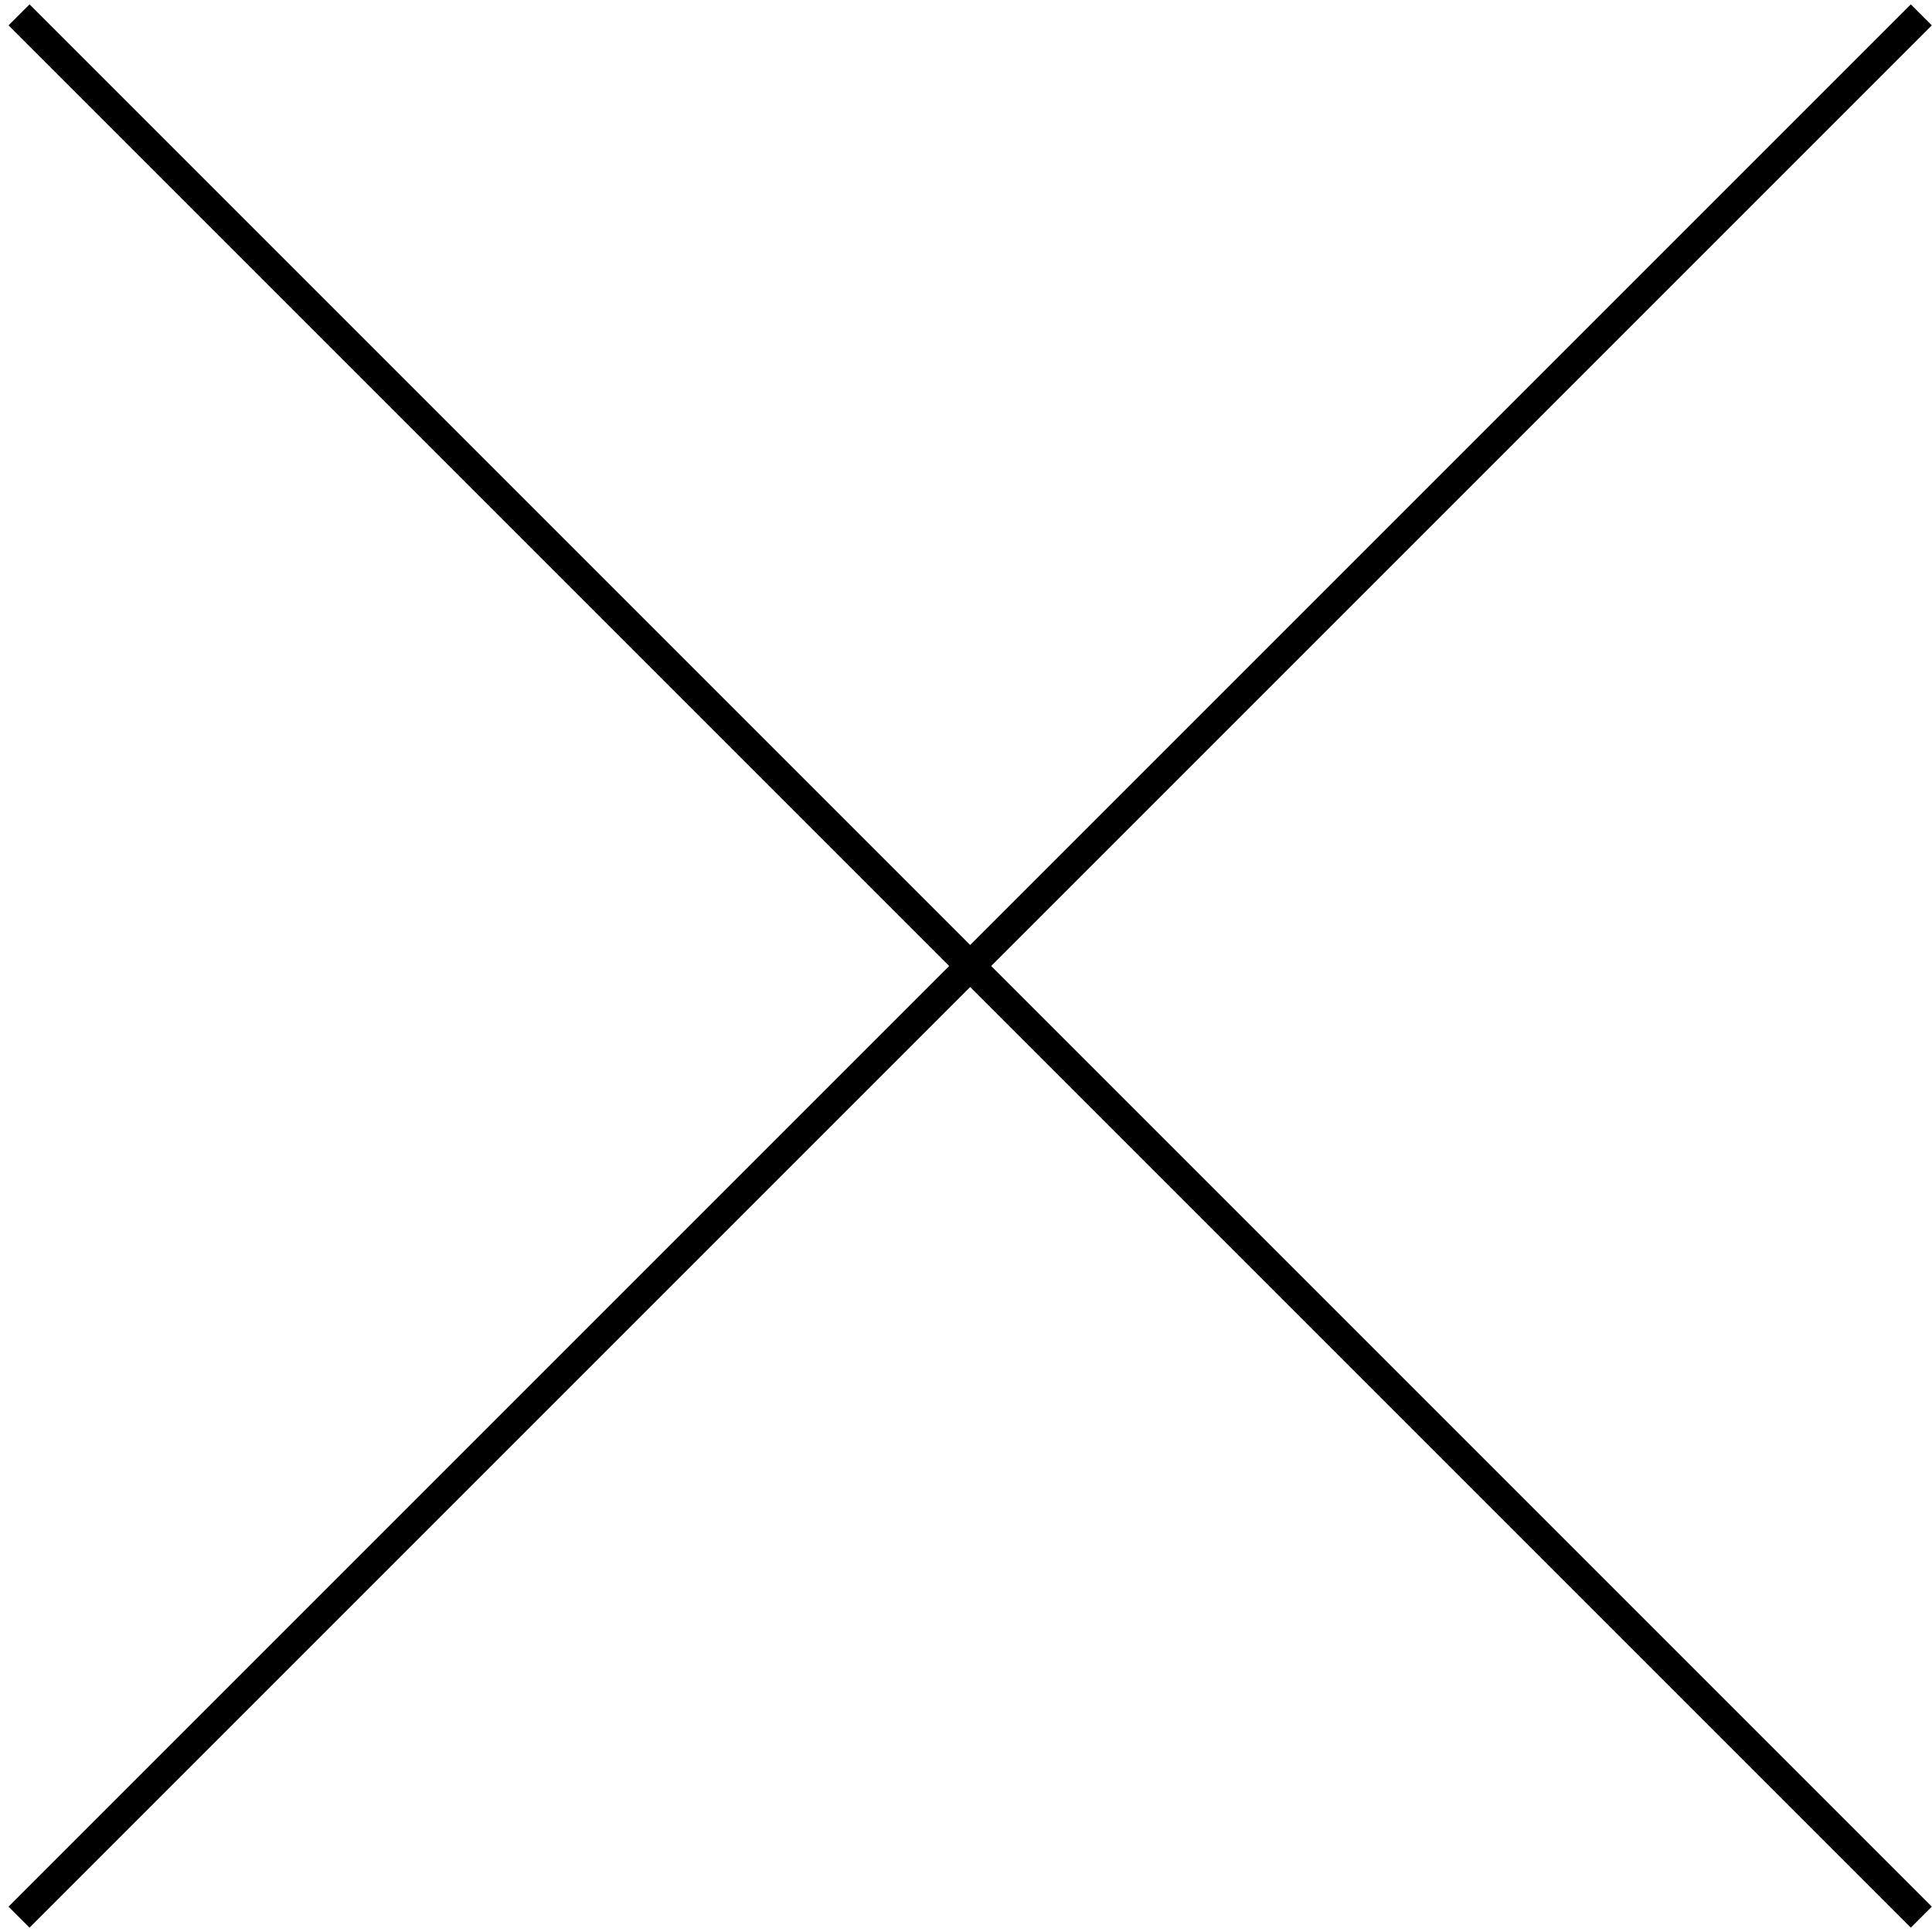
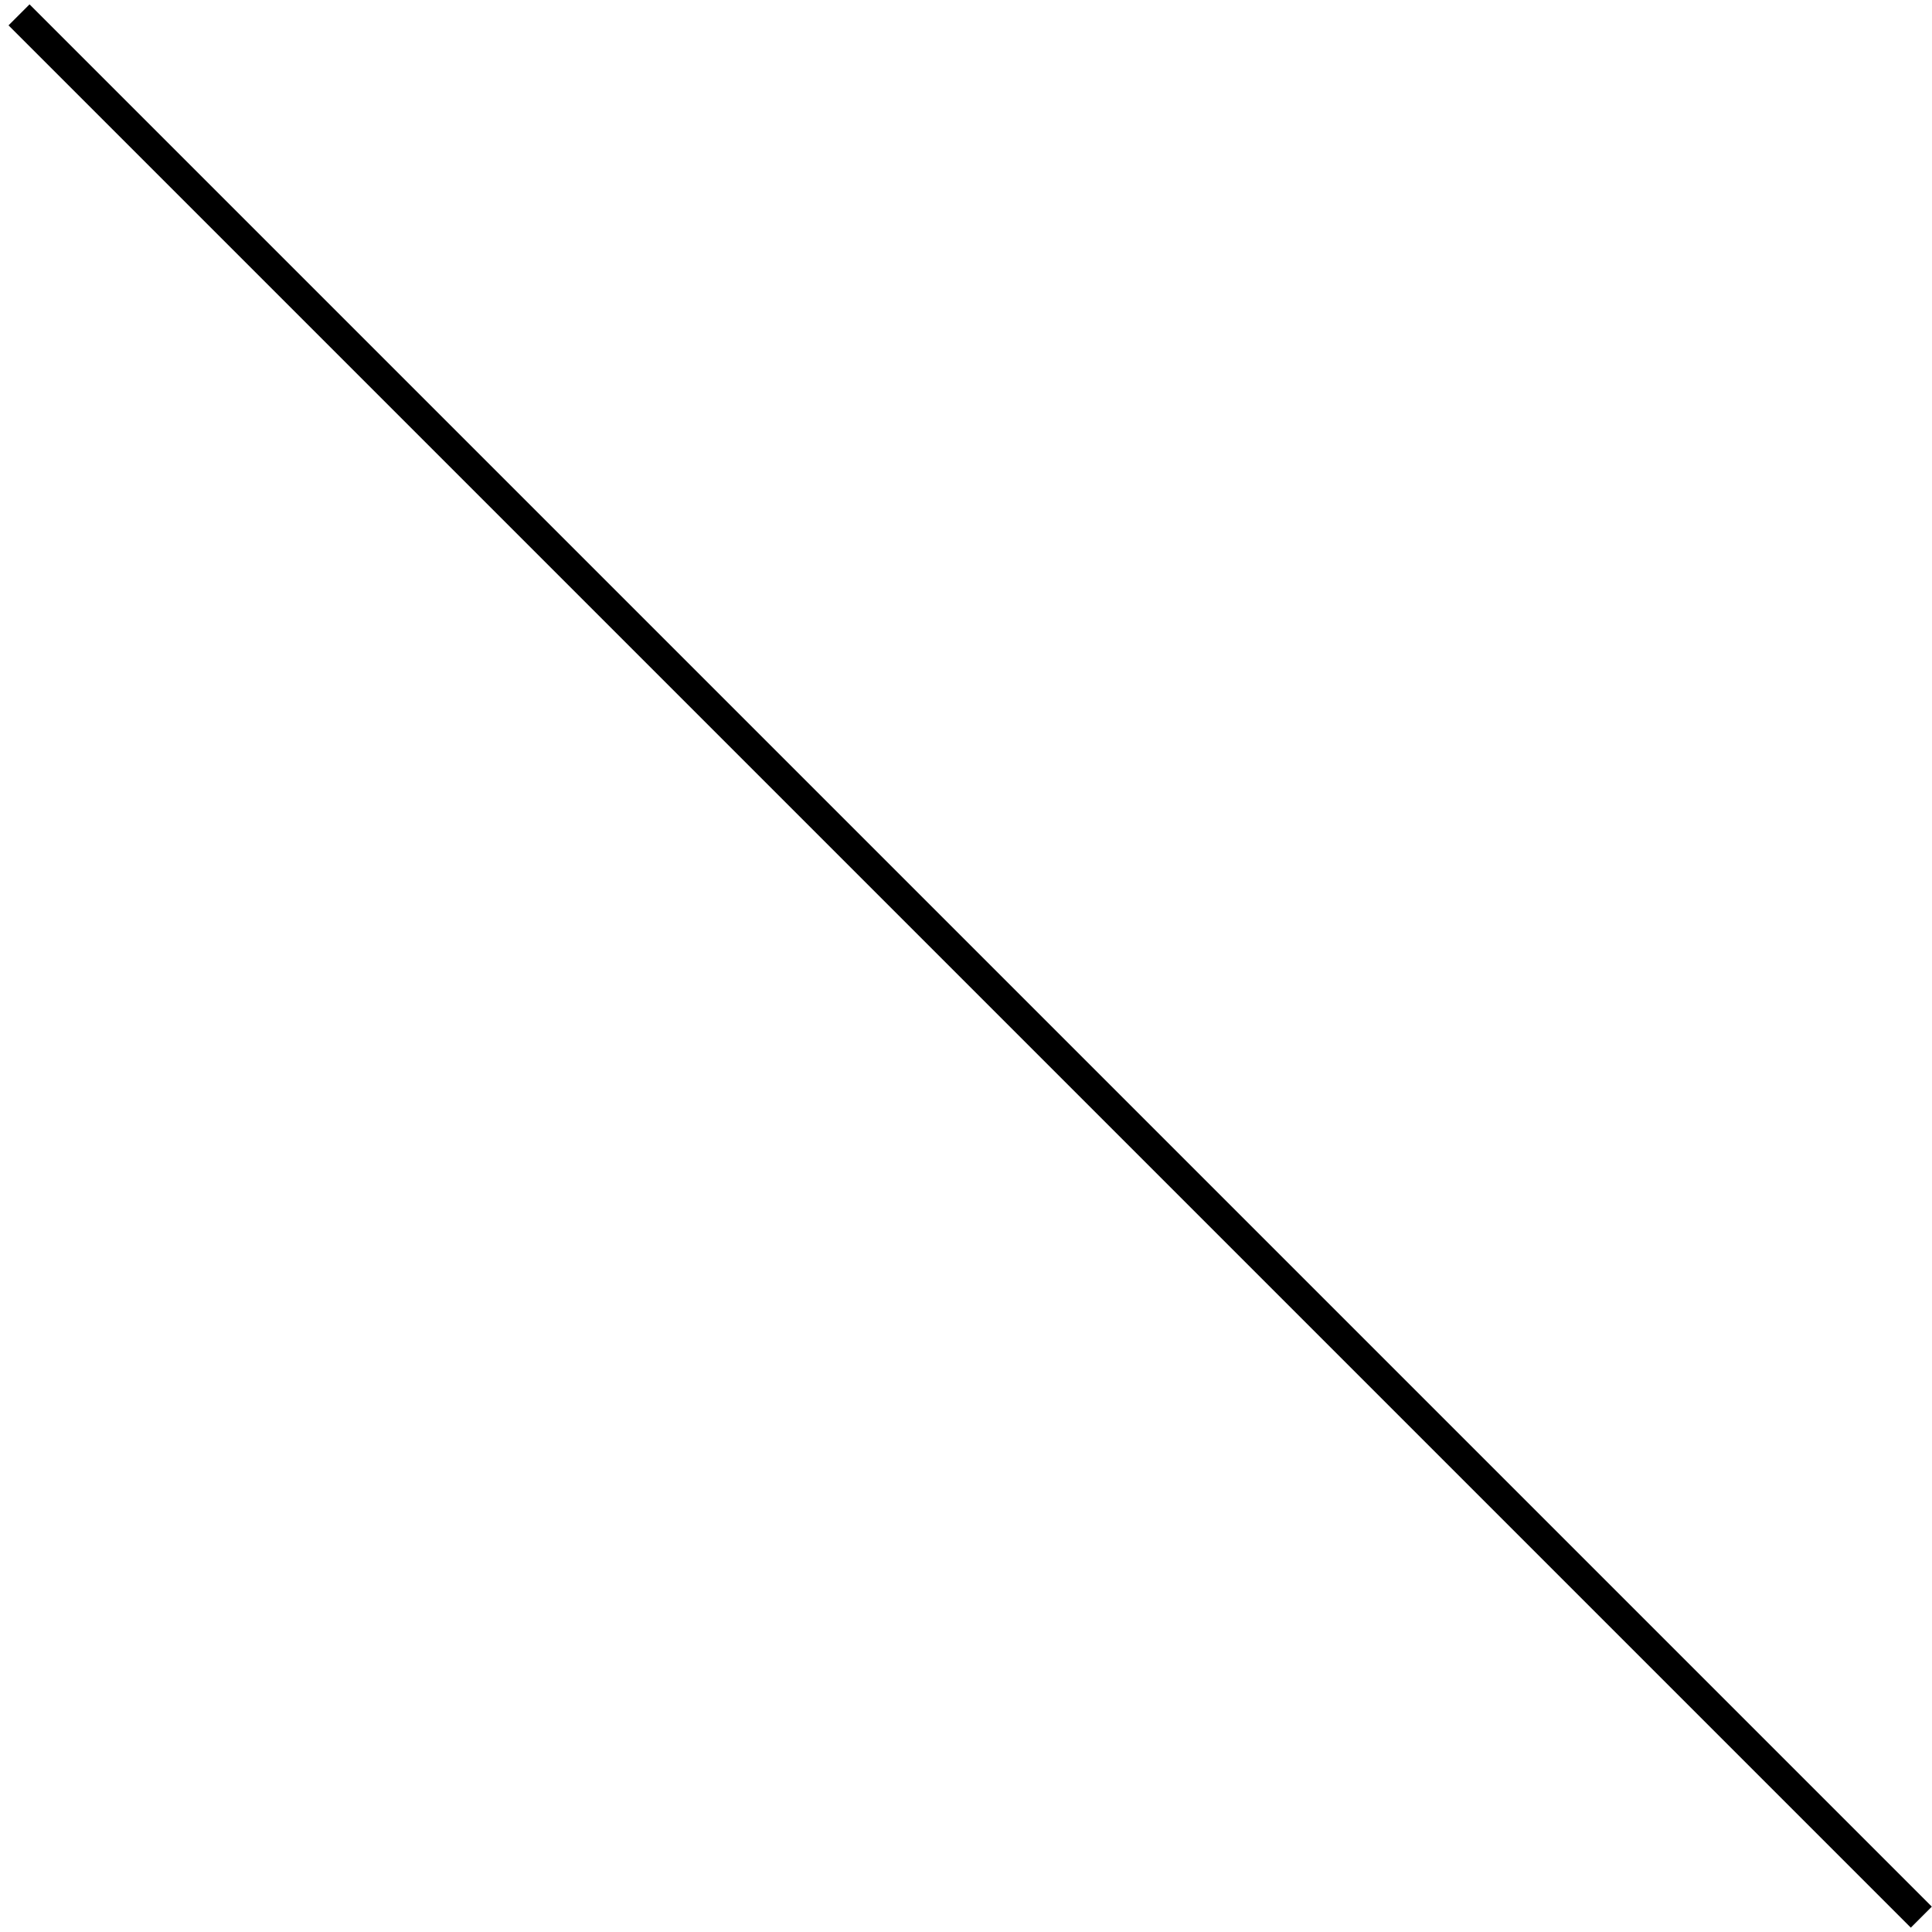
<svg xmlns="http://www.w3.org/2000/svg" width="130" height="130" viewBox="0 0 130 130" fill="none">
-   <path d="M129.281 1L1.281 129" stroke="black" stroke-width="2" />
  <path d="M1.281 1L129.281 129" stroke="black" stroke-width="2" />
</svg>